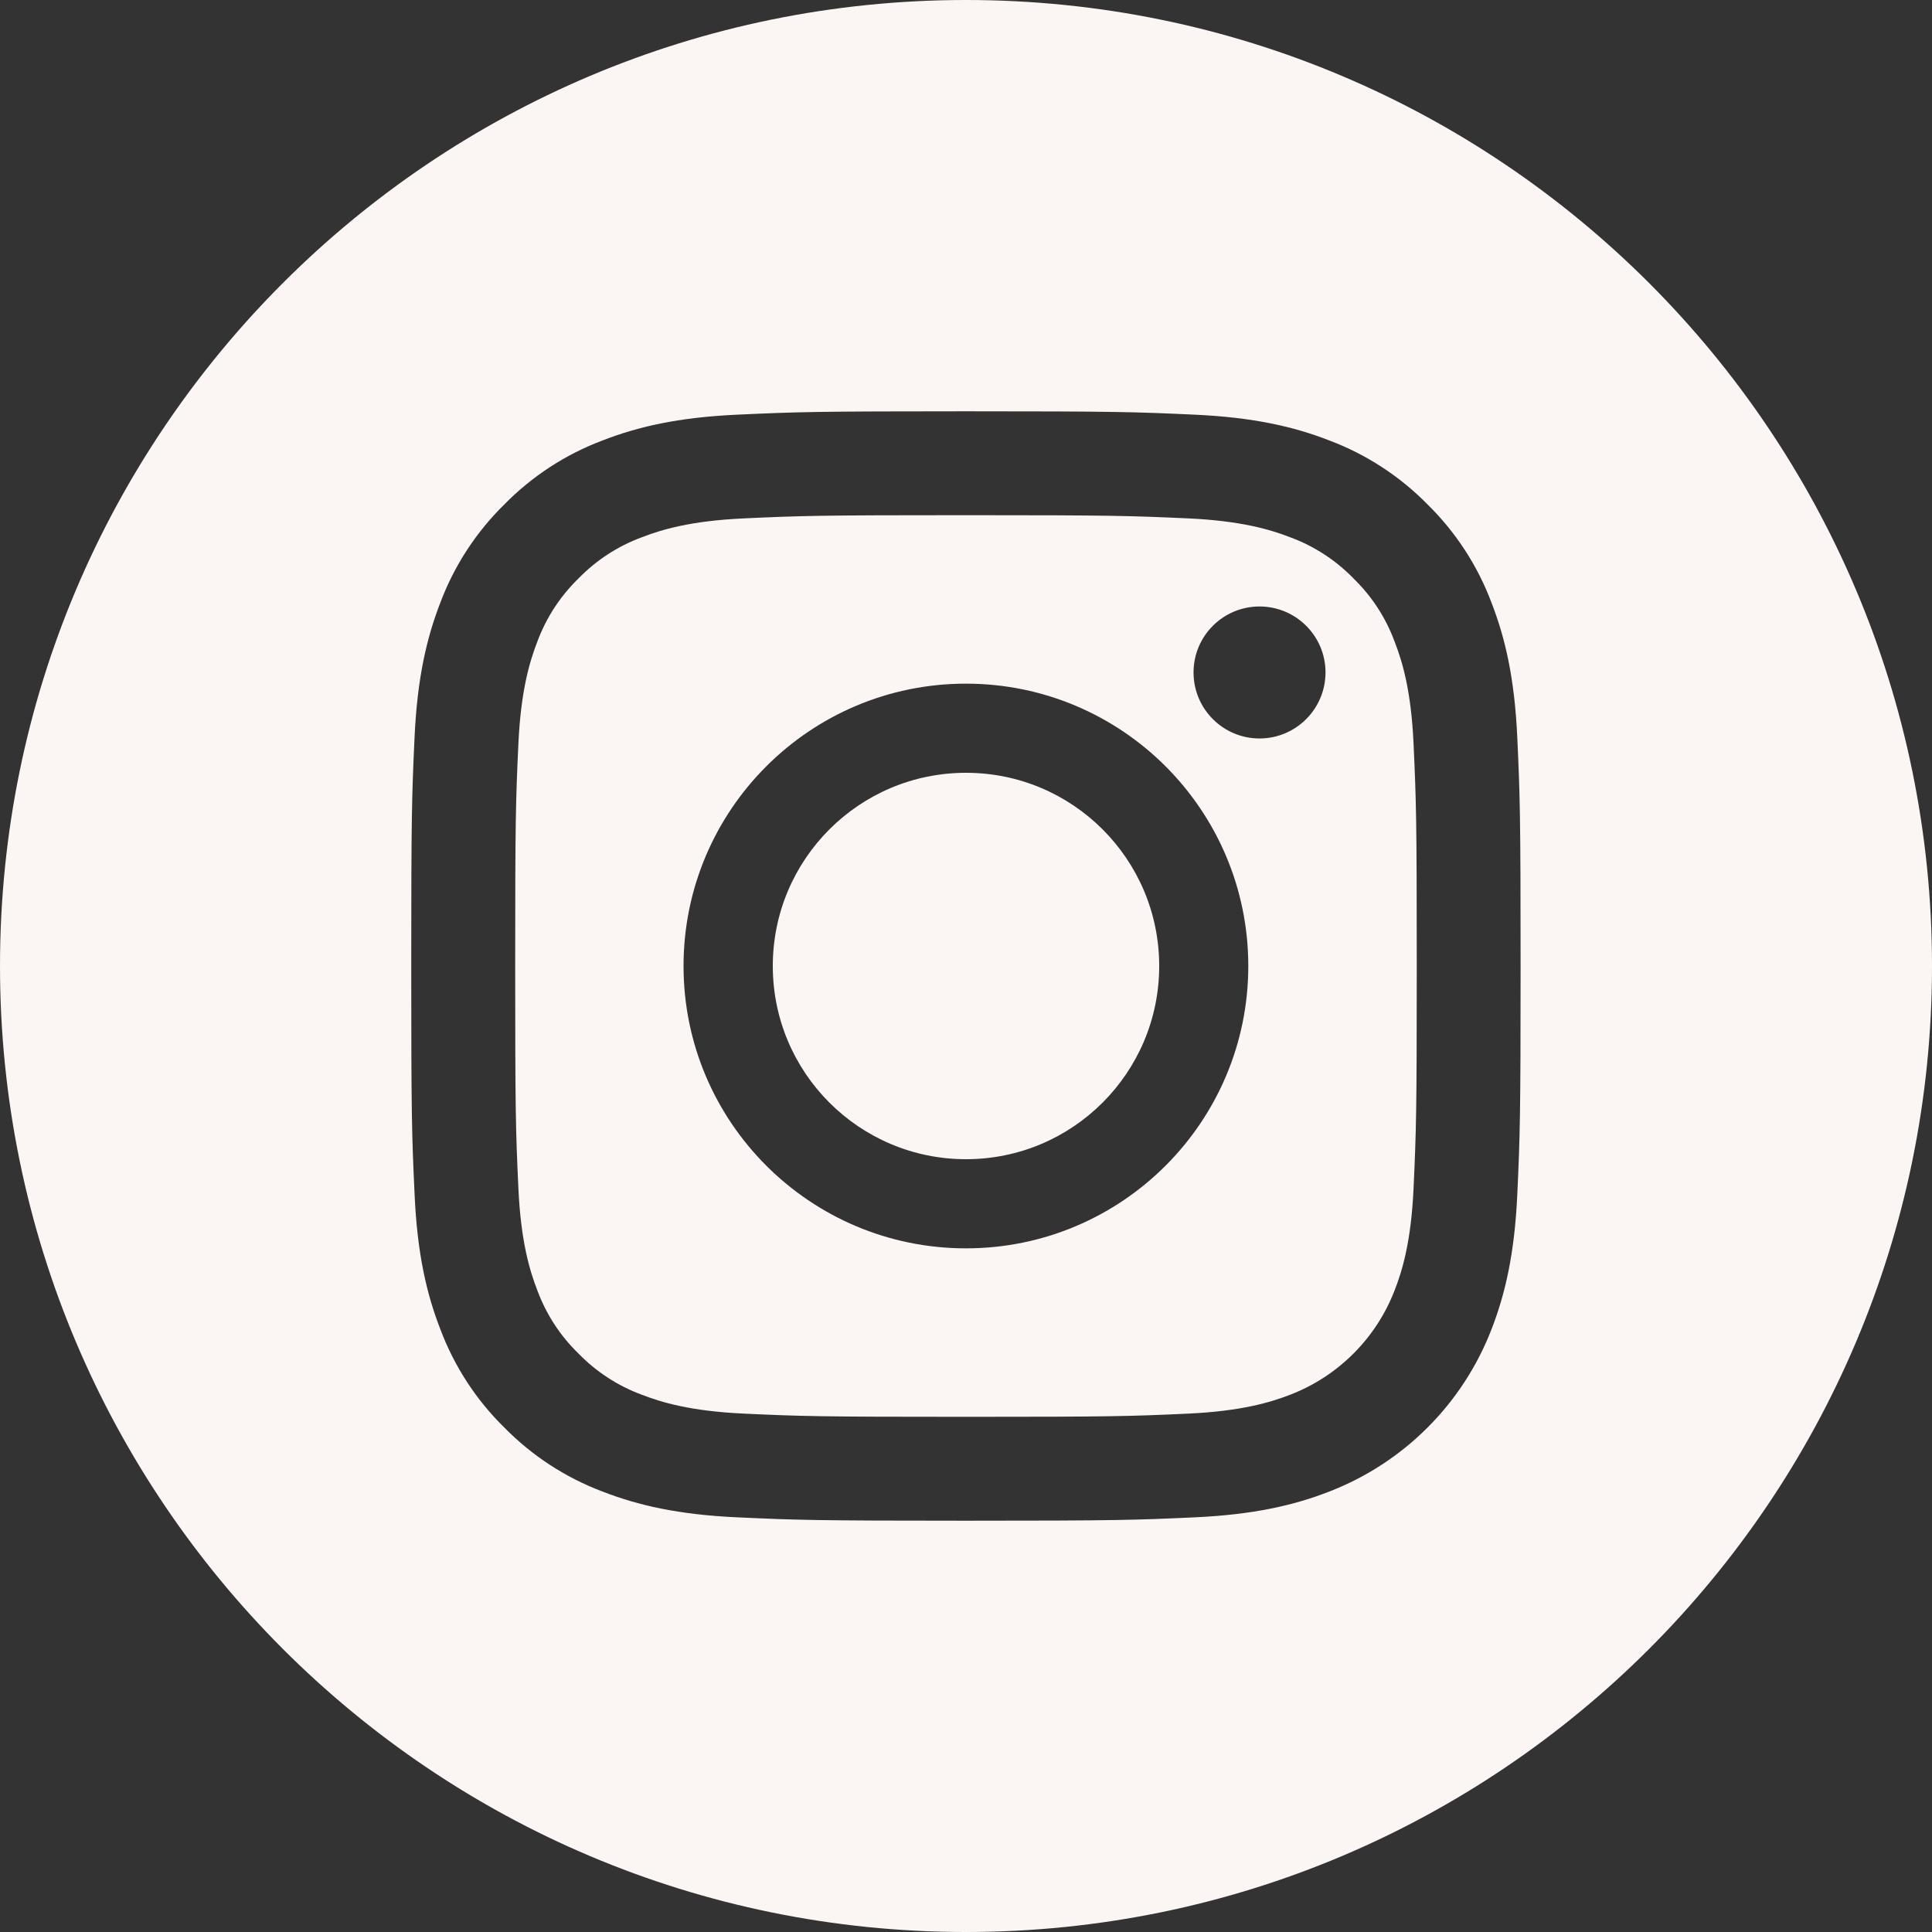
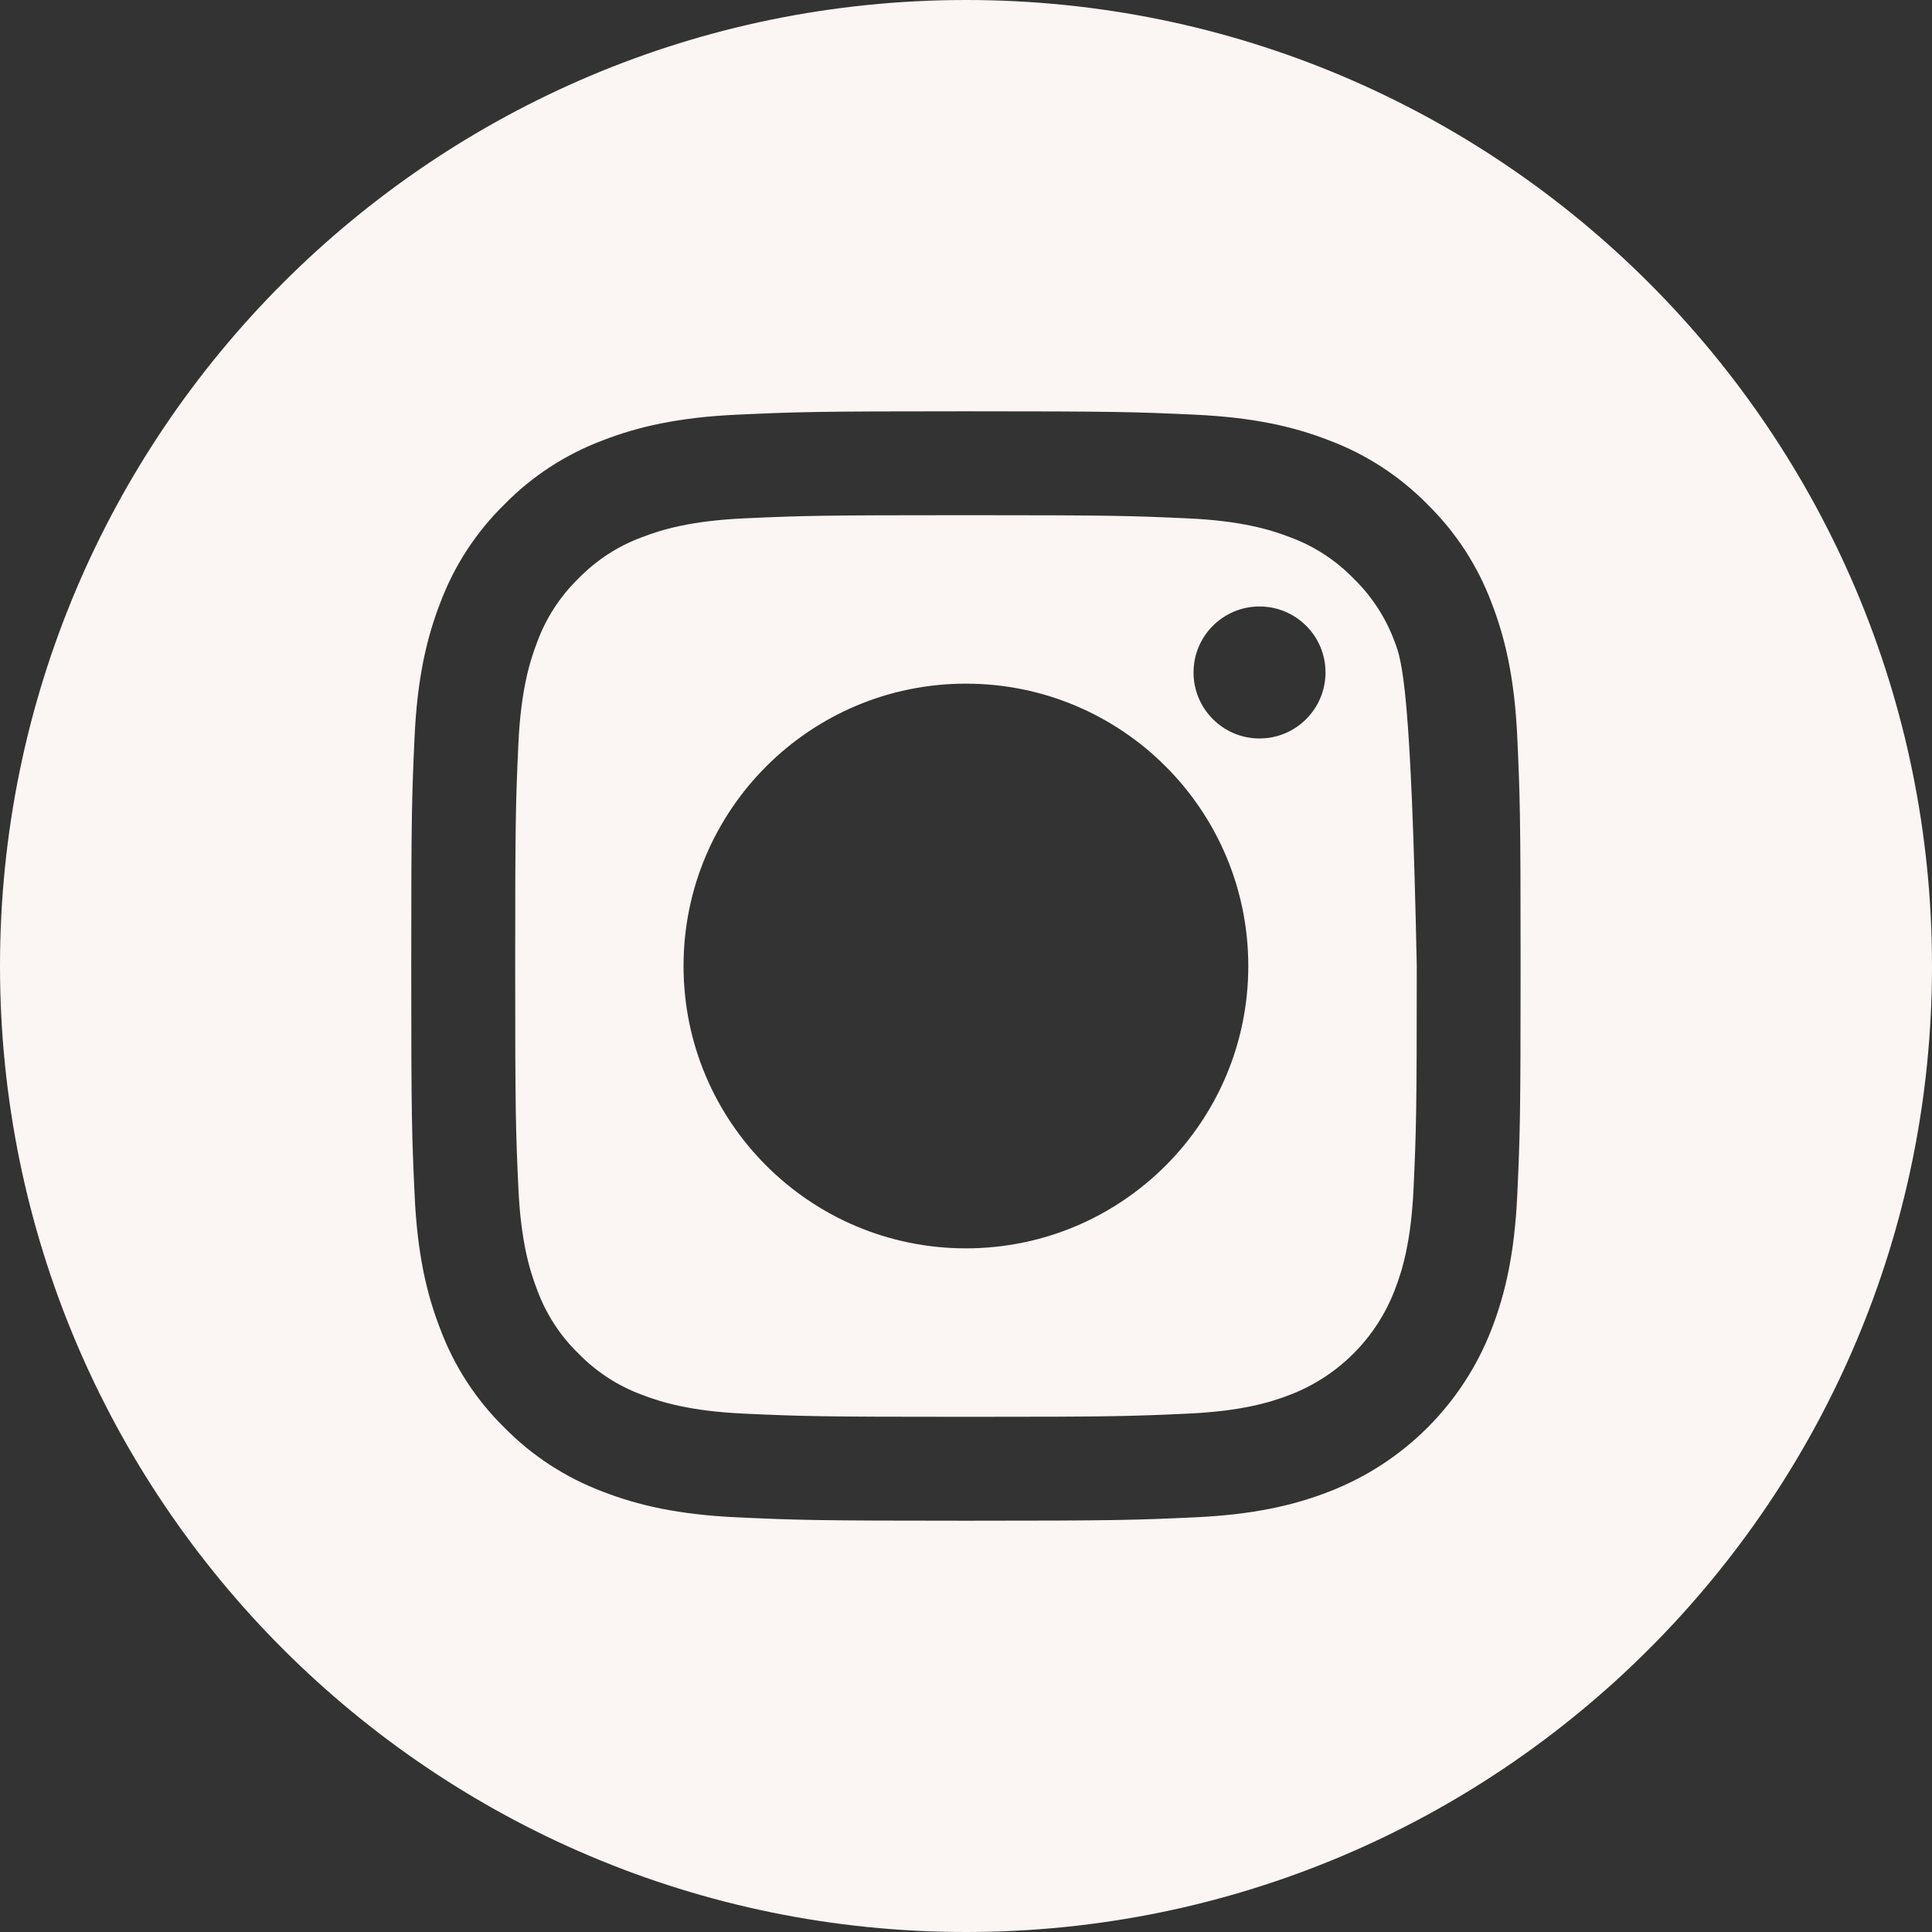
<svg xmlns="http://www.w3.org/2000/svg" width="35" height="35" viewBox="0 0 35 35" fill="none">
  <rect x="0" y="0" width="35" height="35" fill="#333333" stroke="none" />
-   <path d="M21 17.5C21 19.433 19.433 21 17.5 21C15.567 21 14 19.433 14 17.5C14 15.567 15.567 14 17.5 14C19.433 14 21 15.567 21 17.5Z" fill="#FBF6F4" />
-   <path fill-rule="evenodd" clip-rule="evenodd" d="M25.265 11.625C25.106 11.192 24.851 10.801 24.52 10.479C24.199 10.149 23.808 9.894 23.375 9.734C23.024 9.598 22.497 9.436 21.525 9.391C20.475 9.344 20.16 9.333 17.5 9.333C14.84 9.333 14.525 9.343 13.475 9.391C12.503 9.436 11.976 9.598 11.625 9.734C11.192 9.894 10.801 10.149 10.48 10.479C10.149 10.801 9.894 11.192 9.734 11.625C9.598 11.976 9.436 12.503 9.391 13.475C9.343 14.525 9.333 14.84 9.333 17.5C9.333 20.16 9.343 20.475 9.391 21.526C9.436 22.497 9.598 23.024 9.734 23.375C9.894 23.808 10.148 24.199 10.479 24.52C10.801 24.851 11.192 25.106 11.625 25.266C11.976 25.402 12.503 25.564 13.475 25.609C14.525 25.657 14.84 25.667 17.5 25.667C20.16 25.667 20.475 25.657 21.525 25.609C22.496 25.564 23.024 25.402 23.375 25.266C24.244 24.93 24.93 24.244 25.265 23.375C25.402 23.024 25.564 22.497 25.608 21.526C25.656 20.475 25.666 20.16 25.666 17.5C25.666 14.84 25.656 14.525 25.608 13.475C25.564 12.503 25.402 11.976 25.265 11.625ZM17.499 22.615C14.674 22.615 12.383 20.325 12.383 17.5C12.383 14.675 14.674 12.385 17.499 12.385C20.324 12.385 22.614 14.675 22.614 17.5C22.614 20.325 20.324 22.615 17.499 22.615ZM21.622 12.182C21.622 12.842 22.157 13.378 22.817 13.378C23.478 13.378 24.012 12.842 24.013 12.182C24.013 11.522 23.478 10.987 22.817 10.987C22.157 10.987 21.622 11.522 21.622 12.182Z" fill="#FBF6F4" />
+   <path fill-rule="evenodd" clip-rule="evenodd" d="M25.265 11.625C25.106 11.192 24.851 10.801 24.52 10.479C24.199 10.149 23.808 9.894 23.375 9.734C23.024 9.598 22.497 9.436 21.525 9.391C20.475 9.344 20.16 9.333 17.5 9.333C14.84 9.333 14.525 9.343 13.475 9.391C12.503 9.436 11.976 9.598 11.625 9.734C11.192 9.894 10.801 10.149 10.48 10.479C10.149 10.801 9.894 11.192 9.734 11.625C9.598 11.976 9.436 12.503 9.391 13.475C9.343 14.525 9.333 14.84 9.333 17.5C9.333 20.16 9.343 20.475 9.391 21.526C9.436 22.497 9.598 23.024 9.734 23.375C9.894 23.808 10.148 24.199 10.479 24.52C10.801 24.851 11.192 25.106 11.625 25.266C11.976 25.402 12.503 25.564 13.475 25.609C14.525 25.657 14.84 25.667 17.5 25.667C20.16 25.667 20.475 25.657 21.525 25.609C22.496 25.564 23.024 25.402 23.375 25.266C24.244 24.93 24.93 24.244 25.265 23.375C25.402 23.024 25.564 22.497 25.608 21.526C25.656 20.475 25.666 20.16 25.666 17.5C25.564 12.503 25.402 11.976 25.265 11.625ZM17.499 22.615C14.674 22.615 12.383 20.325 12.383 17.5C12.383 14.675 14.674 12.385 17.499 12.385C20.324 12.385 22.614 14.675 22.614 17.5C22.614 20.325 20.324 22.615 17.499 22.615ZM21.622 12.182C21.622 12.842 22.157 13.378 22.817 13.378C23.478 13.378 24.012 12.842 24.013 12.182C24.013 11.522 23.478 10.987 22.817 10.987C22.157 10.987 21.622 11.522 21.622 12.182Z" fill="#FBF6F4" />
  <path fill-rule="evenodd" clip-rule="evenodd" d="M0 17.5C0 7.836 7.836 0 17.5 0C27.163 0 35 7.836 35 17.5C35 27.163 27.163 35 17.5 35C7.836 35 0 27.163 0 17.5ZM27.02 24.082C27.268 23.443 27.438 22.713 27.487 21.643C27.536 20.571 27.547 20.229 27.547 17.5C27.547 14.771 27.536 14.429 27.487 13.357C27.438 12.287 27.268 11.557 27.02 10.918C26.768 10.247 26.372 9.64 25.861 9.138C25.359 8.627 24.751 8.231 24.081 7.979C23.442 7.73 22.711 7.561 21.642 7.512C20.57 7.463 20.228 7.451 17.498 7.451C14.77 7.451 14.427 7.463 13.356 7.512C12.286 7.561 11.556 7.73 10.916 7.979C10.246 8.231 9.638 8.627 9.137 9.138C8.625 9.64 8.229 10.247 7.977 10.918C7.729 11.557 7.559 12.287 7.51 13.357C7.461 14.429 7.45 14.771 7.45 17.5C7.45 20.229 7.461 20.571 7.511 21.643C7.559 22.713 7.729 23.443 7.978 24.082C8.23 24.753 8.625 25.36 9.137 25.862C9.639 26.373 10.246 26.769 10.916 27.021C11.556 27.27 12.286 27.439 13.356 27.488C14.427 27.537 14.77 27.549 17.499 27.549C20.228 27.549 20.57 27.537 21.642 27.488C22.711 27.439 23.442 27.27 24.081 27.021C25.431 26.499 26.498 25.432 27.02 24.082Z" fill="#FBF6F4" />
</svg>